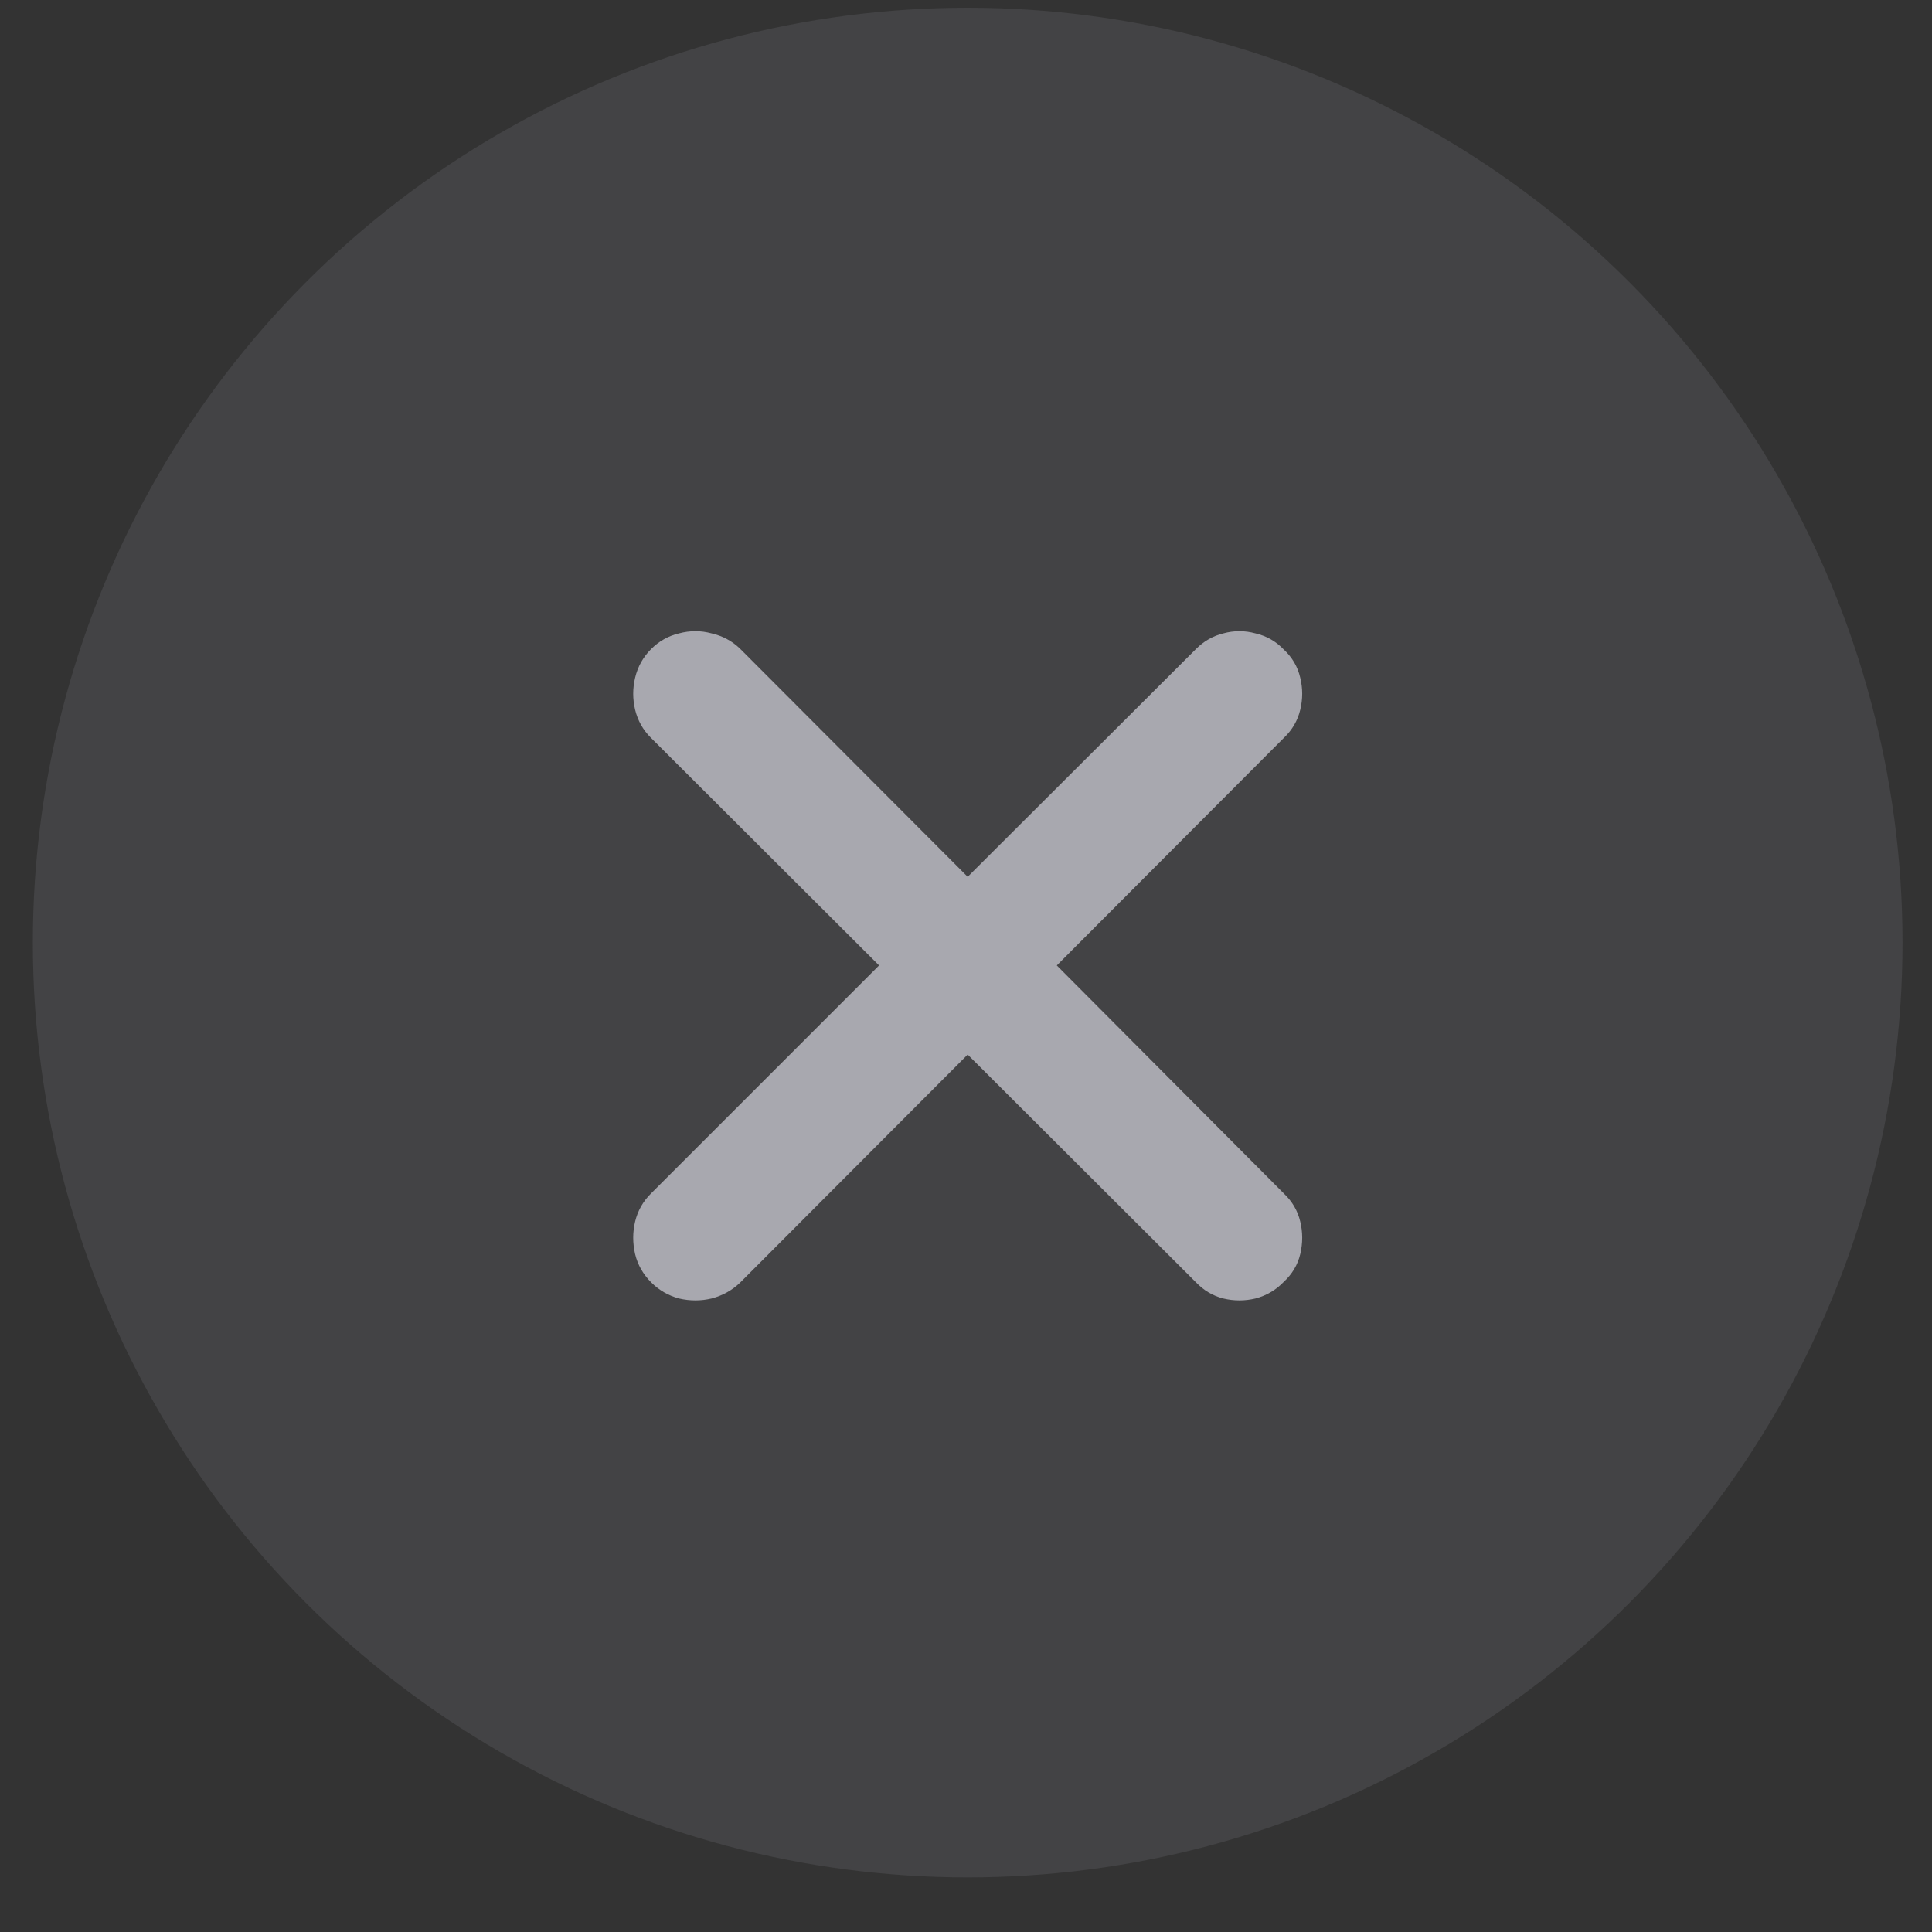
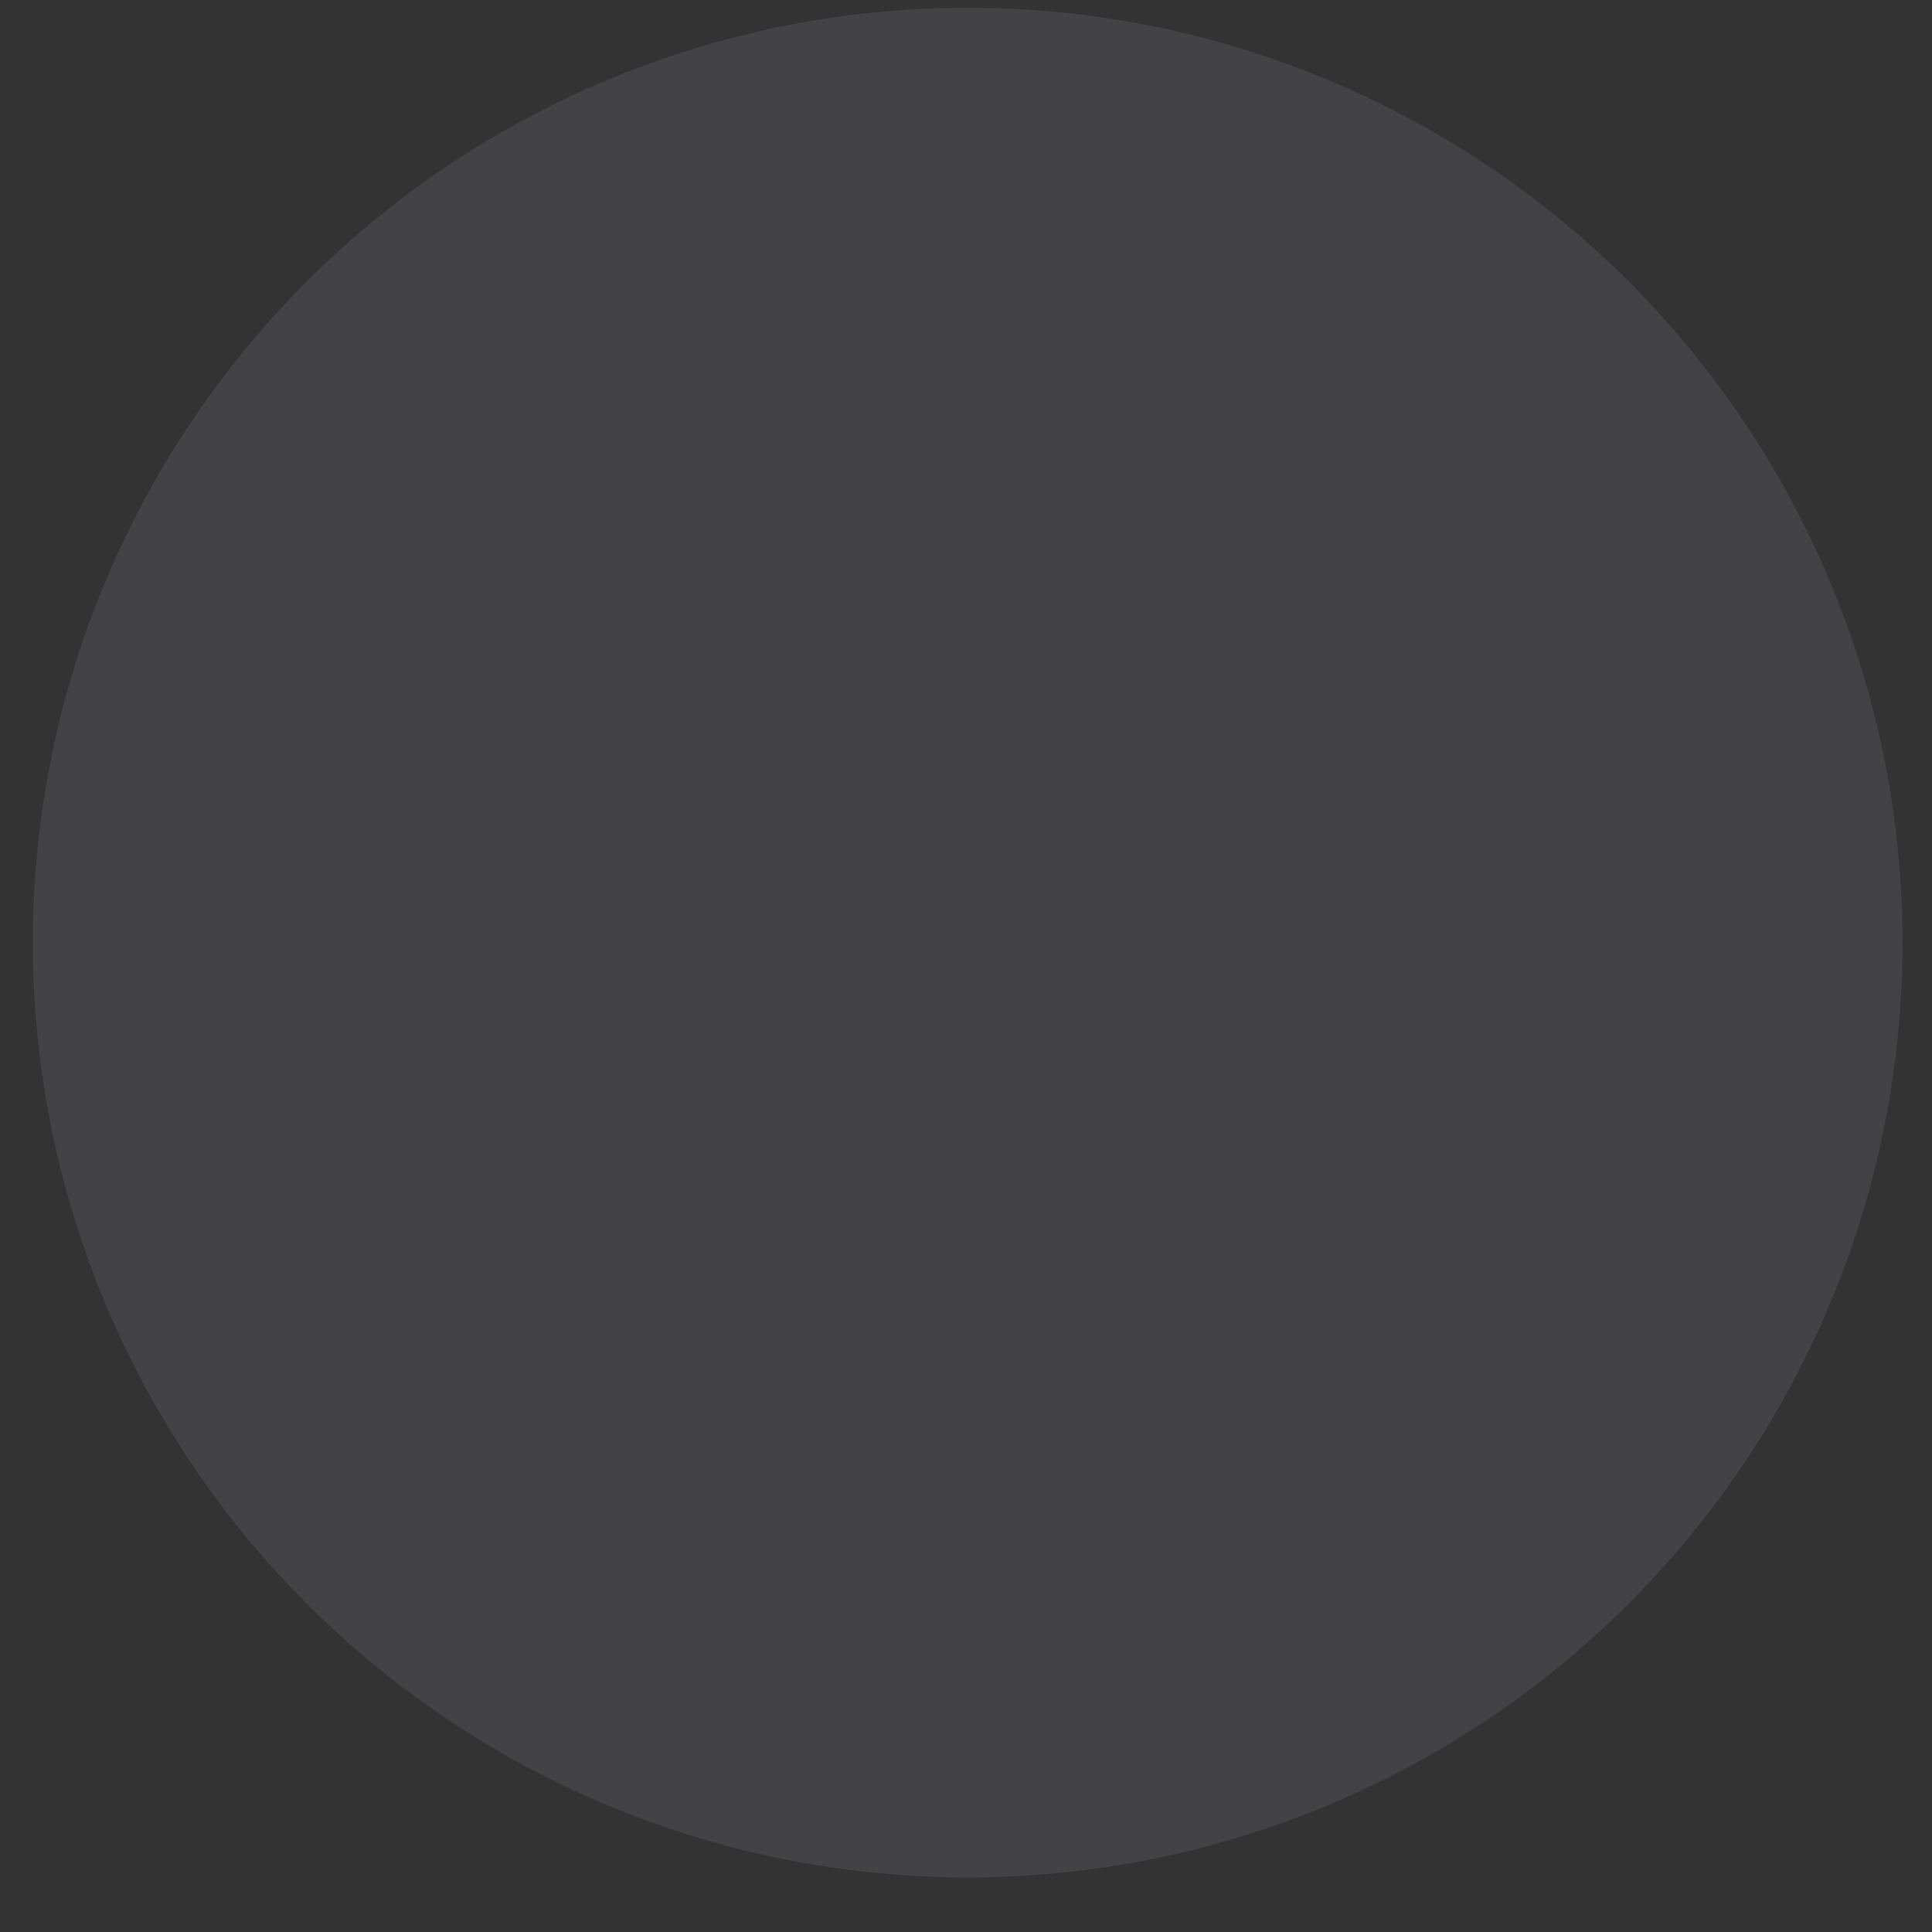
<svg xmlns="http://www.w3.org/2000/svg" width="31" height="31" viewBox="0 0 31 31" fill="none">
  <rect x="0" y="0" width="31" height="31" fill="#333333" stroke="none" />
  <circle cx="15.527" cy="15.124" r="15" fill="#767680" fill-opacity="0.24" />
-   <path d="M10.449 20.577C10.574 20.702 10.723 20.788 10.895 20.835C11.072 20.876 11.246 20.876 11.418 20.835C11.595 20.788 11.746 20.704 11.871 20.585L15.527 16.921L19.191 20.577C19.316 20.707 19.462 20.793 19.629 20.835C19.801 20.876 19.973 20.876 20.145 20.835C20.322 20.788 20.473 20.699 20.598 20.569C20.733 20.444 20.822 20.296 20.863 20.124C20.905 19.947 20.905 19.772 20.863 19.6C20.822 19.428 20.736 19.28 20.605 19.155L16.957 15.491L20.605 11.835C20.736 11.71 20.822 11.561 20.863 11.389C20.905 11.217 20.905 11.046 20.863 10.874C20.822 10.697 20.733 10.546 20.598 10.421C20.473 10.29 20.322 10.204 20.145 10.163C19.973 10.116 19.801 10.116 19.629 10.163C19.462 10.204 19.316 10.288 19.191 10.413L15.527 14.069L11.871 10.405C11.746 10.285 11.595 10.204 11.418 10.163C11.246 10.116 11.072 10.116 10.895 10.163C10.723 10.204 10.574 10.288 10.449 10.413C10.319 10.543 10.233 10.697 10.191 10.874C10.15 11.046 10.15 11.217 10.191 11.389C10.233 11.561 10.316 11.71 10.441 11.835L14.105 15.491L10.441 19.155C10.316 19.28 10.233 19.428 10.191 19.6C10.15 19.772 10.15 19.947 10.191 20.124C10.233 20.296 10.319 20.447 10.449 20.577Z" fill="#EBEBF5" fill-opacity="0.6" />
</svg>